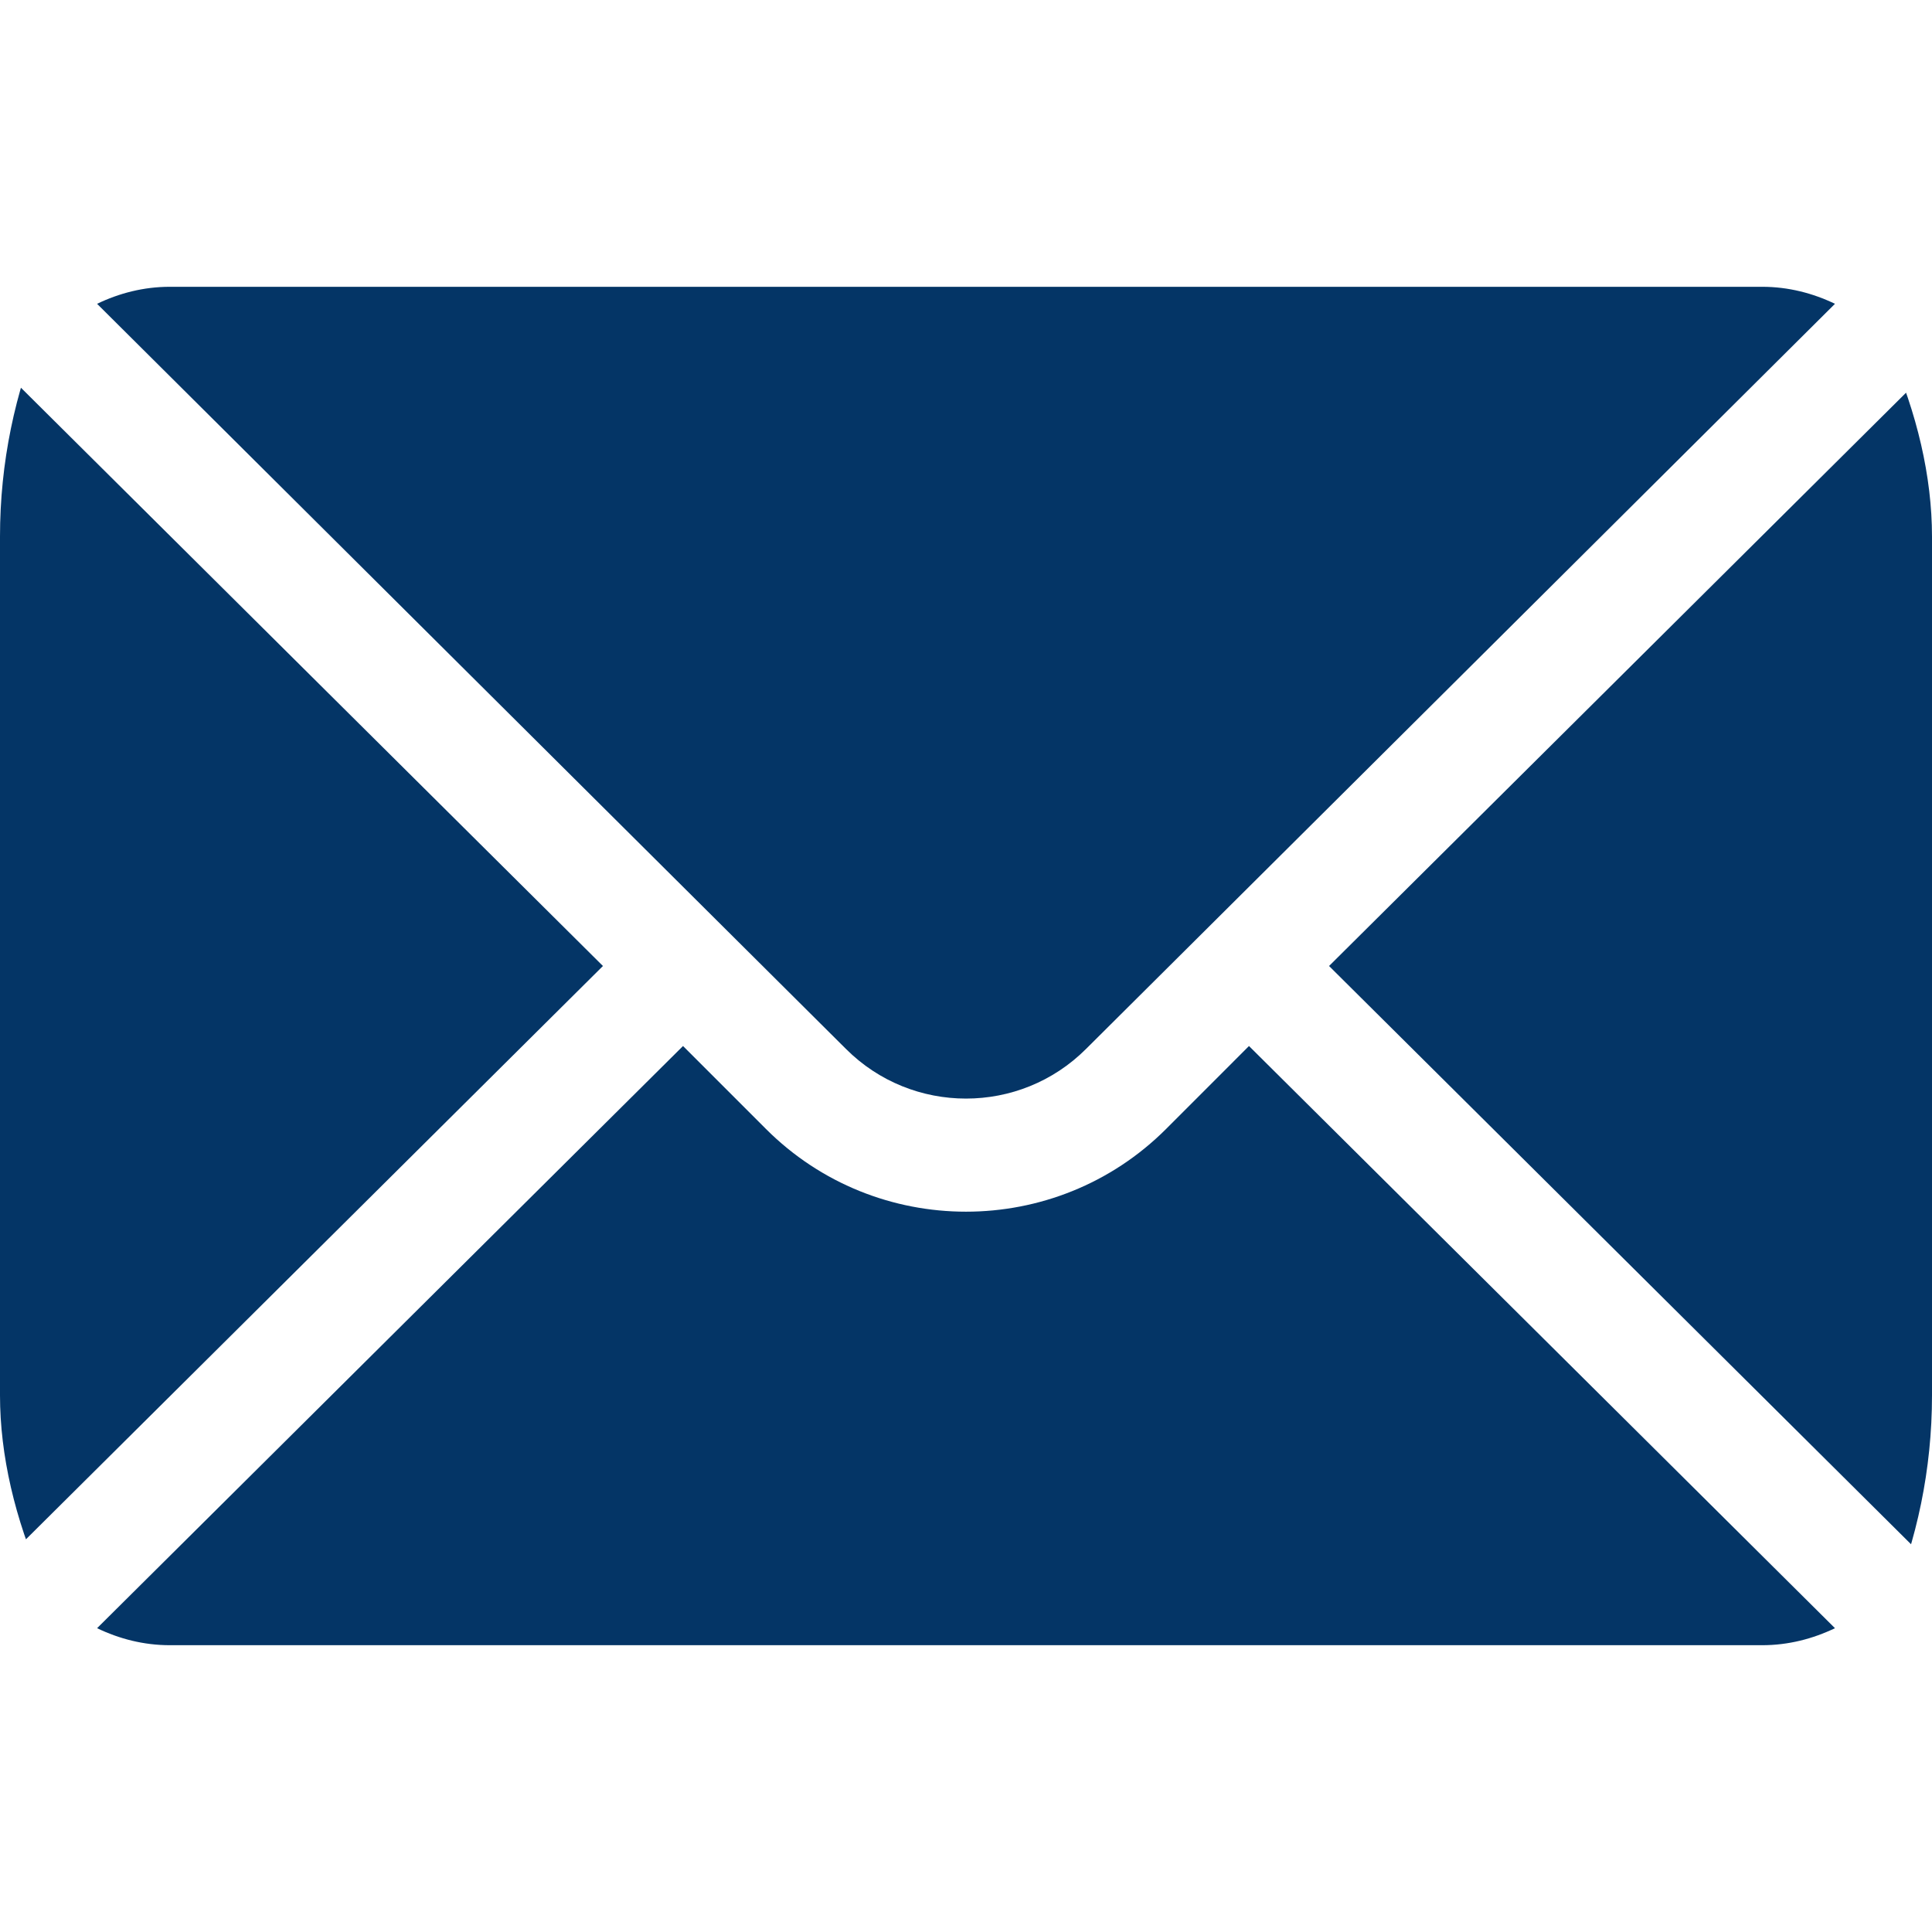
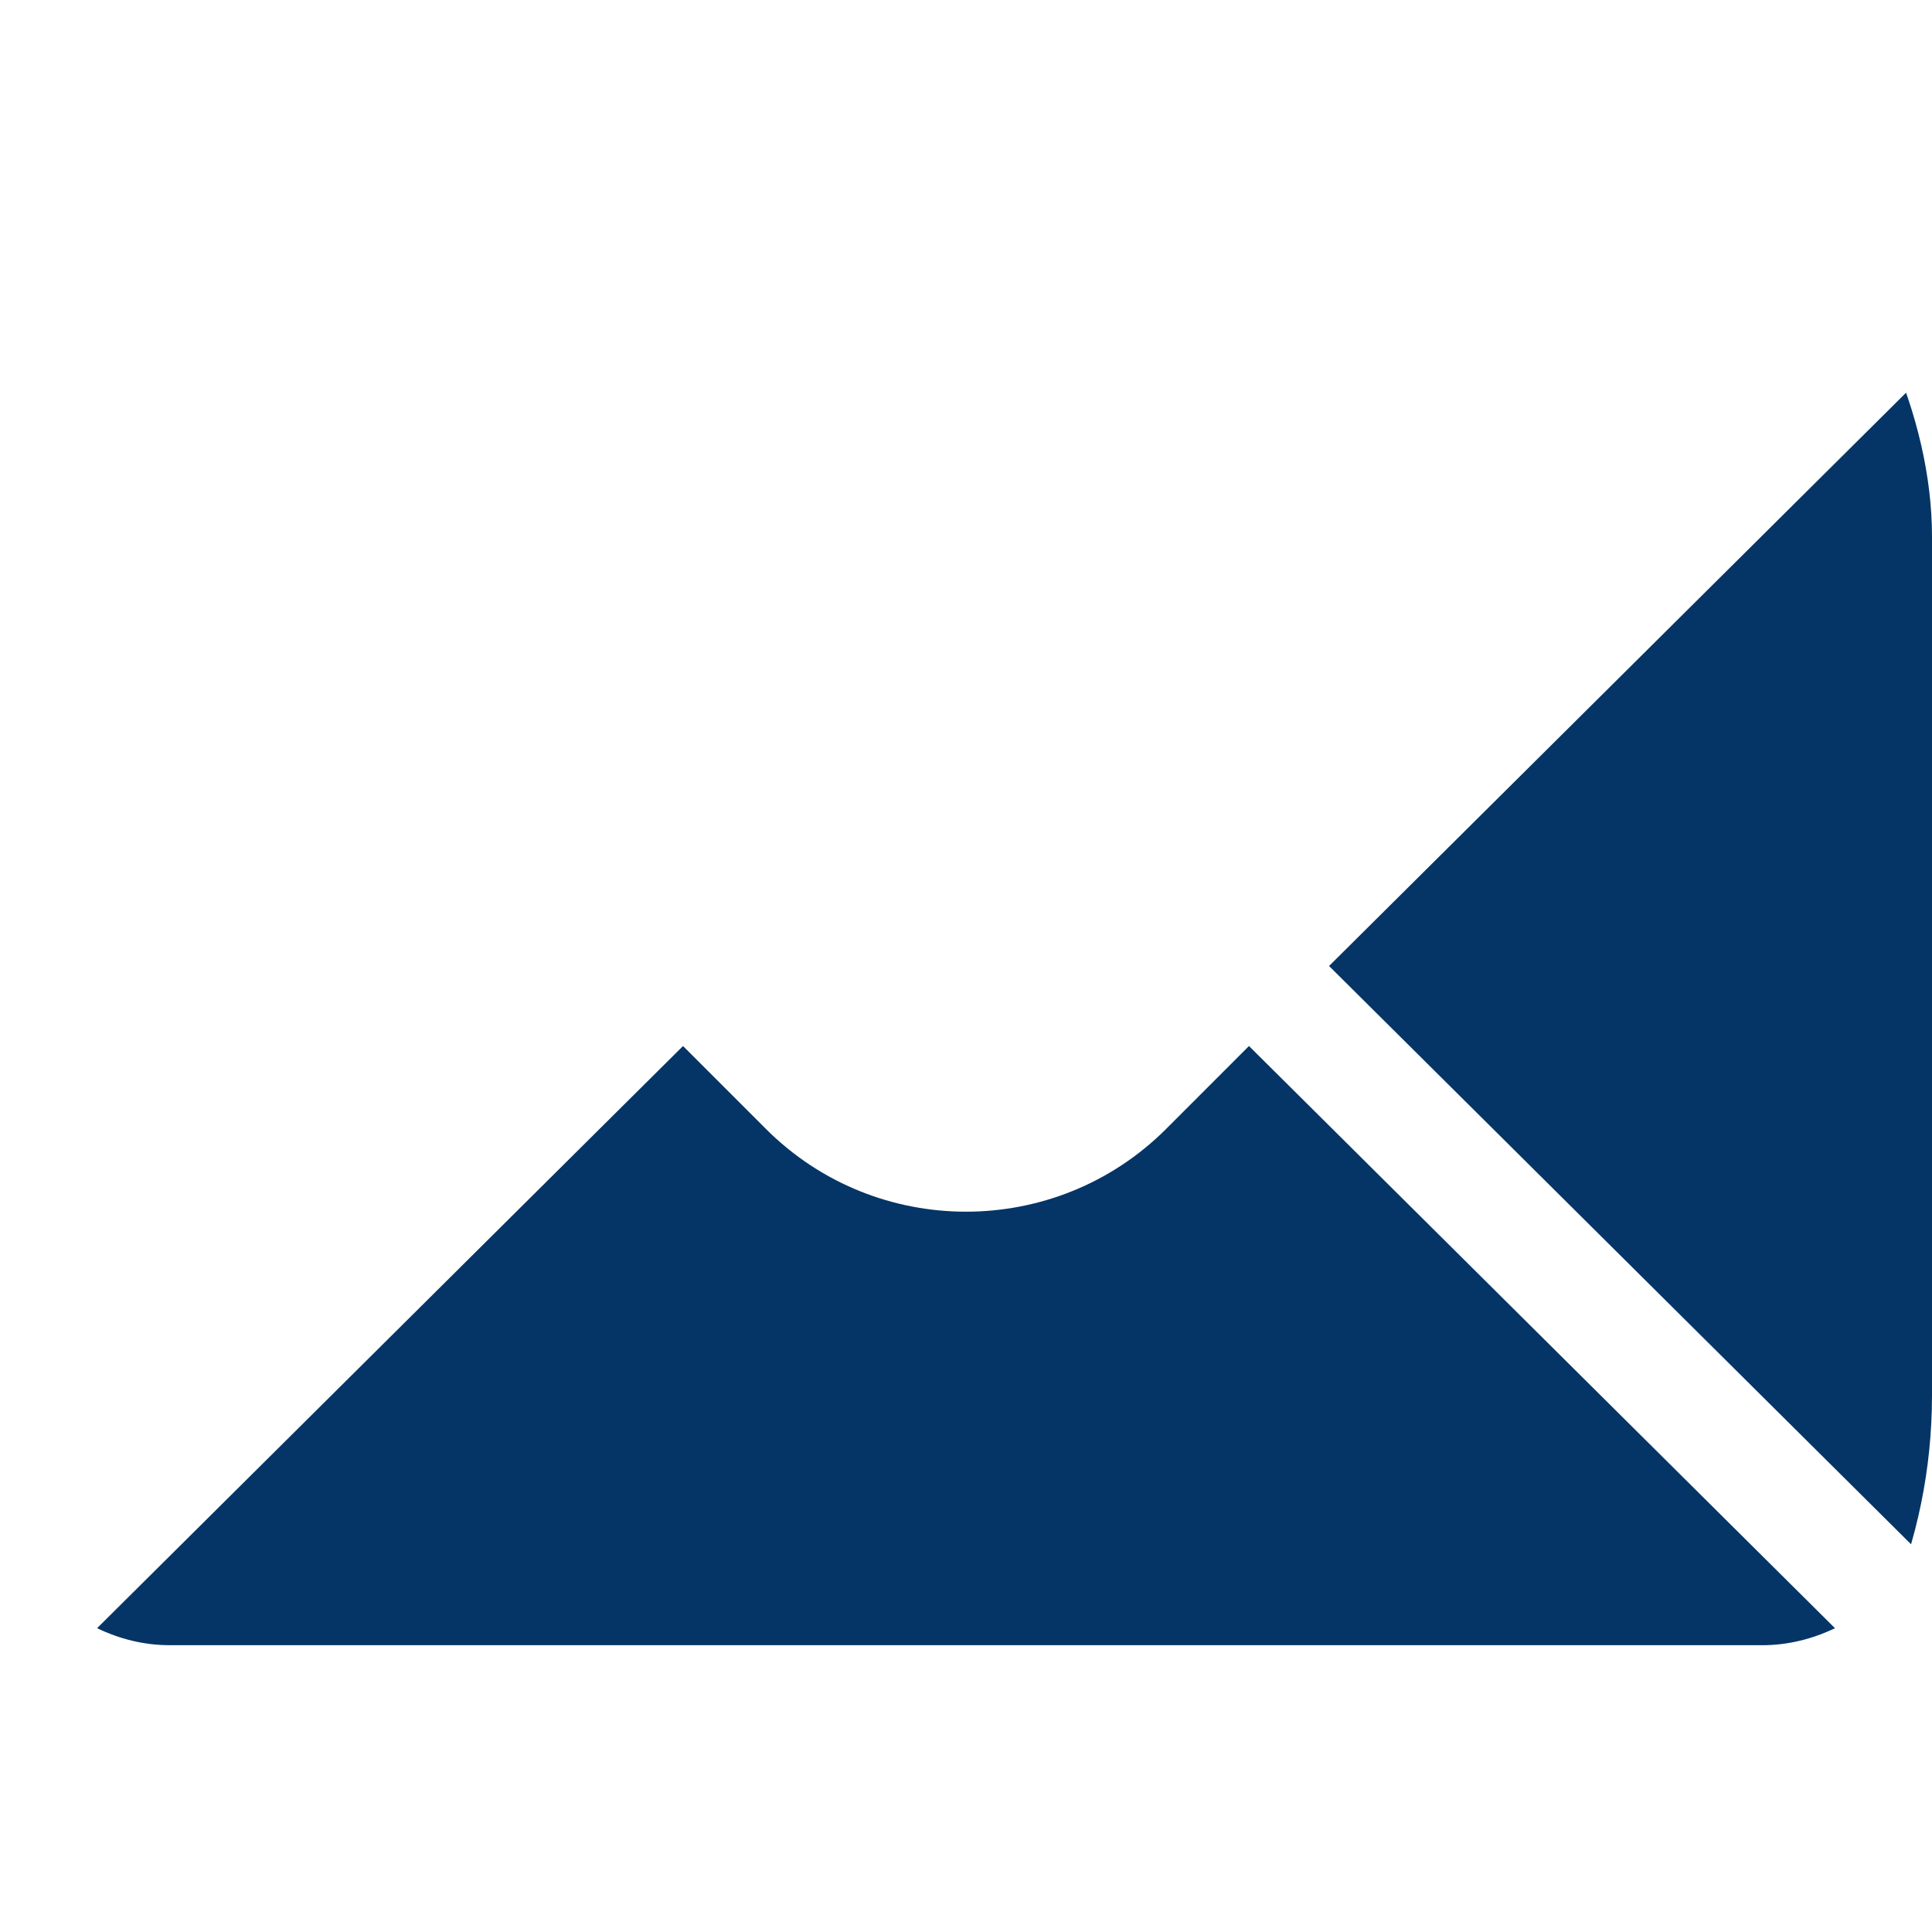
<svg xmlns="http://www.w3.org/2000/svg" width="36" height="36" viewBox="0 0 36 36" fill="none">
  <g clip-path="url(#clip0_73_1090)">
    <path d="M35.683 7.152L24.765 18L35.683 28.848C35.88 28.435 36 27.979 36 27.492V8.508C36 8.021 35.88 7.565 35.683 7.152Z" fill="#043566" />
-     <path d="M32.836 5.344H3.164C2.677 5.344 2.221 5.463 1.809 5.661L15.763 19.545C16.997 20.779 19.003 20.779 20.237 19.545L34.192 5.661C33.779 5.463 33.323 5.344 32.836 5.344Z" fill="#043566" />
-     <path d="M0.317 7.152C0.12 7.565 0 8.021 0 8.508V27.492C0 27.979 0.12 28.435 0.317 28.848L11.235 18L0.317 7.152Z" fill="#043566" />
    <path d="M23.273 19.491L21.729 21.036C19.673 23.092 16.327 23.092 14.272 21.036L12.727 19.491L1.809 30.339C2.221 30.537 2.677 30.656 3.164 30.656H32.836C33.323 30.656 33.779 30.537 34.192 30.339L23.273 19.491Z" fill="#043566" />
  </g>
  <defs>
    <clipPath id="clip0_73_1090">
      <rect width="36" height="36" rx="10" fill="white" />
    </clipPath>
  </defs>
</svg>